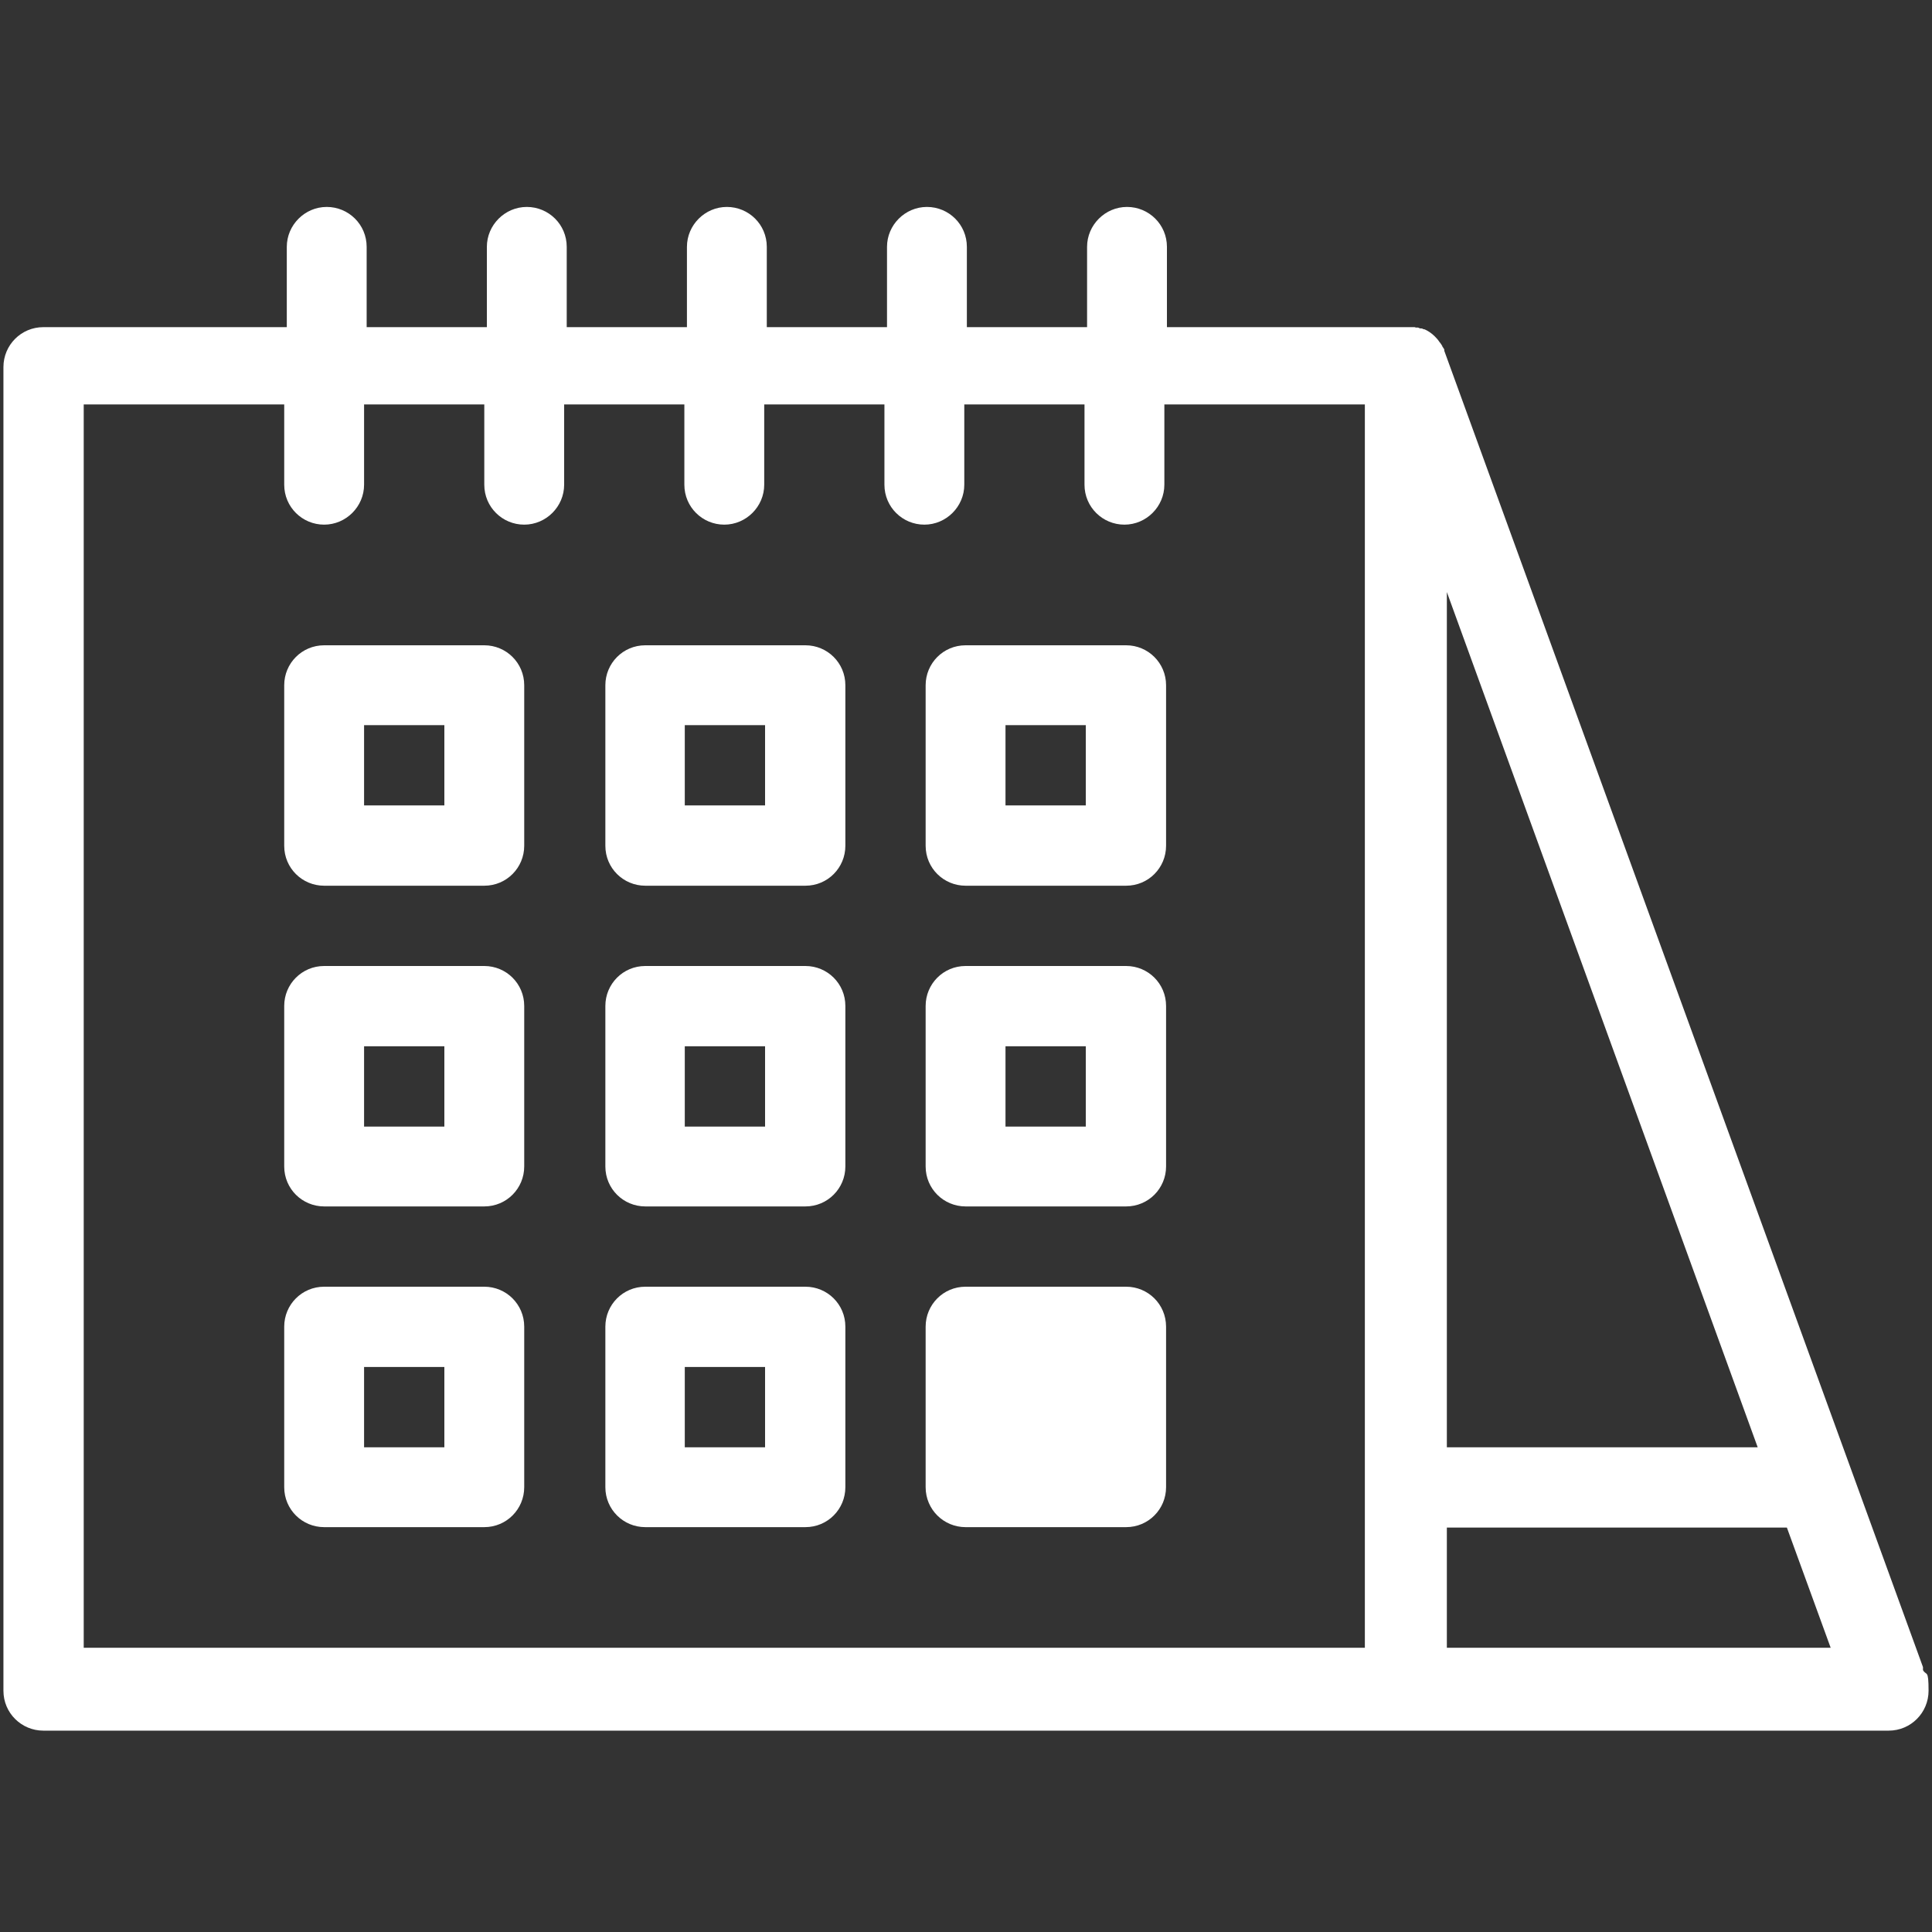
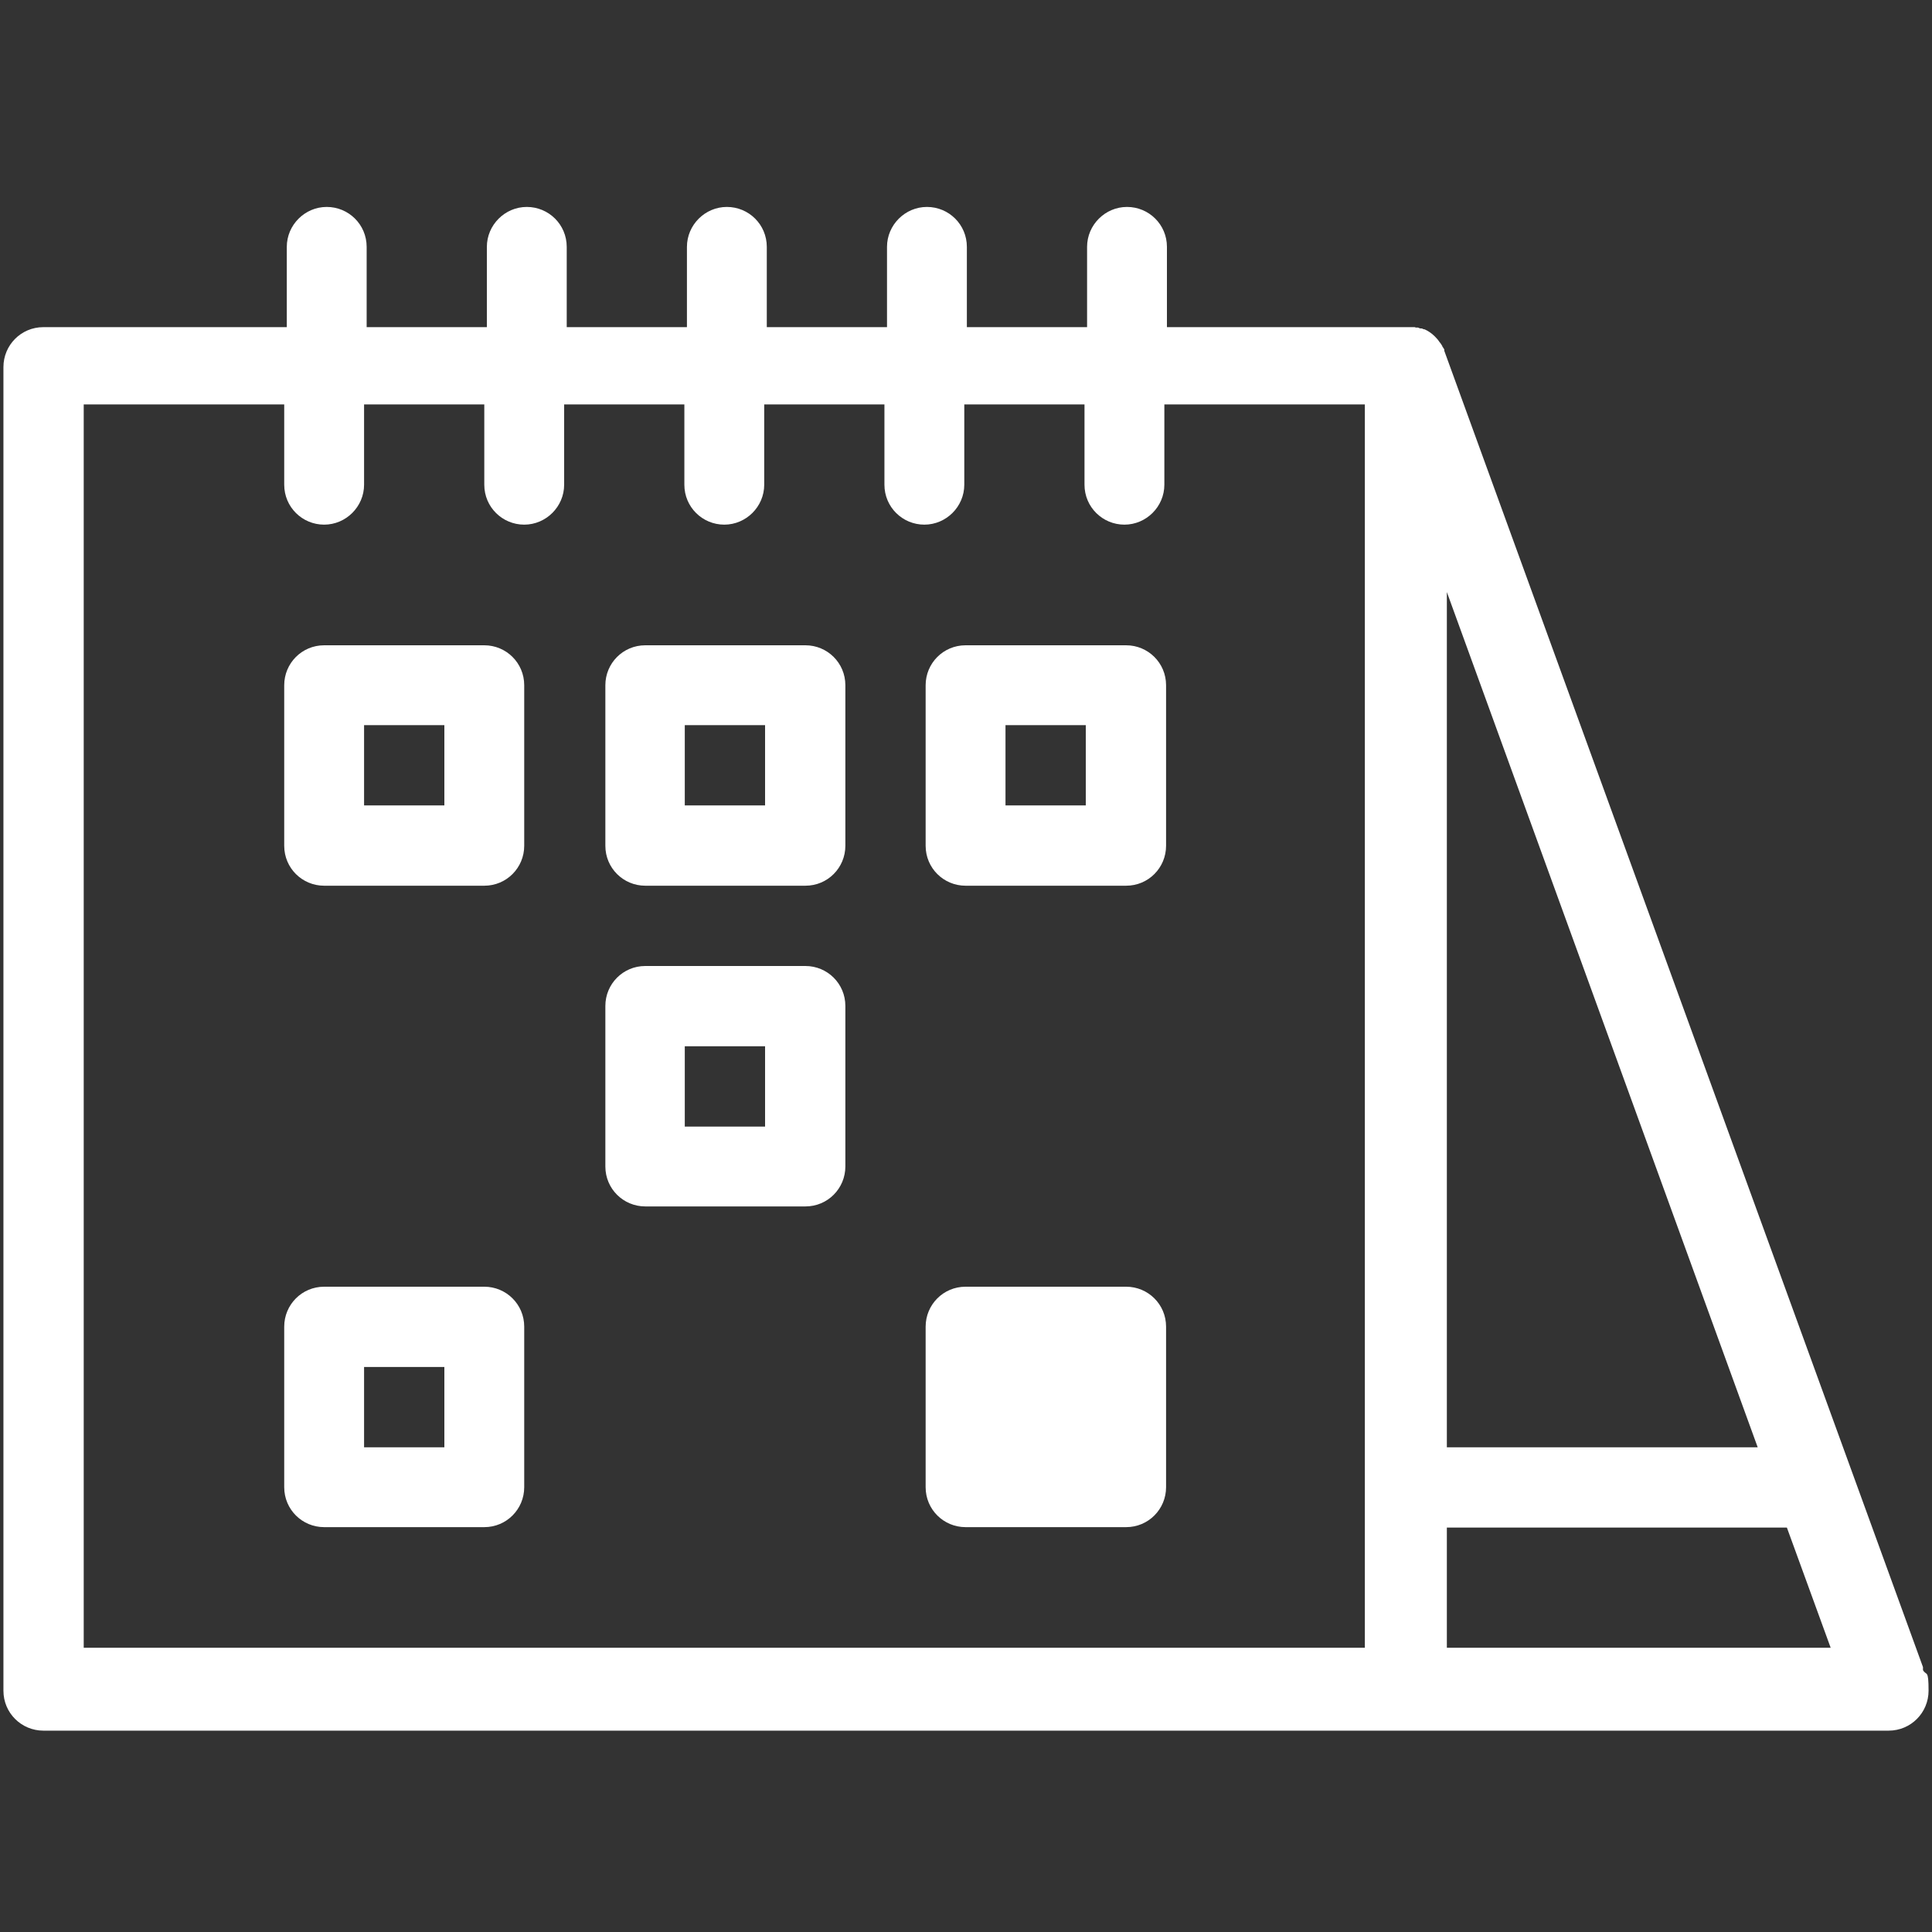
<svg xmlns="http://www.w3.org/2000/svg" version="1.1" viewBox="0 0 450 450">
  <rect x="0" y="0" width="450" height="450" fill="#333333" stroke="none" />
  <defs>
    <style>
      .cls-1 {
        fill: #fff;
      }
    </style>
  </defs>
  <g>
    <g id="Layer_1">
      <g>
        <path class="cls-1" d="M112.8,150.3h-37.3c-5.2,0-9.3,4.2-9.3,9.3v37.4c0,5.2,4.2,9.3,9.3,9.3h37.3c5.2,0,9.3-4.2,9.3-9.3v-37.4c0-5.2-4.2-9.3-9.3-9.3ZM103.5,187.6h-18.7v-18.7h18.7v18.7Z" />
        <path class="cls-1" d="M187.6,150.3h-37.3c-5.2,0-9.3,4.2-9.3,9.3v37.4c0,5.2,4.2,9.3,9.3,9.3h37.3c5.2,0,9.3-4.2,9.3-9.3v-37.4c0-5.2-4.2-9.3-9.3-9.3ZM178.2,187.6h-18.7v-18.7h18.7v18.7Z" />
        <path class="cls-1" d="M262.3,150.3h-37.4c-5.2,0-9.3,4.2-9.3,9.3v37.4c0,5.2,4.2,9.3,9.3,9.3h37.4c5.2,0,9.3-4.2,9.3-9.3v-37.4c0-5.2-4.2-9.3-9.3-9.3ZM252.9,187.6h-18.7v-18.7h18.7v18.7Z" />
-         <path class="cls-1" d="M112.8,225h-37.3c-5.2,0-9.3,4.2-9.3,9.3v37.4c0,5.2,4.2,9.3,9.3,9.3h37.3c5.2,0,9.3-4.2,9.3-9.3v-37.4c0-5.2-4.2-9.3-9.3-9.3ZM103.5,262.4h-18.7v-18.7h18.7v18.7Z" />
        <path class="cls-1" d="M187.6,225h-37.3c-5.2,0-9.3,4.2-9.3,9.3v37.4c0,5.2,4.2,9.3,9.3,9.3h37.3c5.2,0,9.3-4.2,9.3-9.3v-37.4c0-5.2-4.2-9.3-9.3-9.3ZM178.2,262.4h-18.7v-18.7h18.7v18.7Z" />
-         <path class="cls-1" d="M262.3,225h-37.4c-5.2,0-9.3,4.2-9.3,9.3v37.4c0,5.2,4.2,9.3,9.3,9.3h37.4c5.2,0,9.3-4.2,9.3-9.3v-37.4c0-5.2-4.2-9.3-9.3-9.3ZM252.9,262.4h-18.7v-18.7h18.7v18.7Z" />
        <path class="cls-1" d="M112.8,299.7h-37.3c-5.2,0-9.3,4.2-9.3,9.3v37.4c0,5.2,4.2,9.3,9.3,9.3h37.3c5.2,0,9.3-4.2,9.3-9.3v-37.4c0-5.2-4.2-9.3-9.3-9.3ZM103.5,337.1h-18.7v-18.7h18.7v18.7Z" />
-         <path class="cls-1" d="M187.6,299.7h-37.3c-5.2,0-9.3,4.2-9.3,9.3v37.4c0,5.2,4.2,9.3,9.3,9.3h37.3c5.2,0,9.3-4.2,9.3-9.3v-37.4c0-5.2-4.2-9.3-9.3-9.3ZM178.2,337.1h-18.7v-18.7h18.7v18.7Z" />
        <path class="cls-1" d="M262.3,299.7h-37.4c-5.2,0-9.3,4.2-9.3,9.3v37.4c0,5.2,4.2,9.3,9.3,9.3h37.4c5.2,0,9.3-4.2,9.3-9.3v-37.4c0-5.2-4.2-9.3-9.3-9.3Z" />
        <path class="cls-1" d="M447.9,388.3l-111.5-306.6c0,0,0-.1,0-.2,0-.2-.1-.3-.2-.4,0-.1-.1-.2-.2-.3,0-.1-.1-.3-.2-.4,0-.1-.1-.2-.2-.3,0-.1-.2-.3-.3-.4,0,0-.1-.2-.2-.3-.1-.1-.2-.3-.3-.4,0,0,0,0-.1-.1-.7-.8-1.4-1.4-2.3-1.9,0,0,0,0,0,0-.2-.1-.4-.2-.6-.3,0,0,0,0-.1,0-.2,0-.4-.2-.6-.2,0,0-.1,0-.2,0-.2,0-.4-.1-.6-.2,0,0-.2,0-.3,0-.2,0-.3,0-.5-.1-.1,0-.3,0-.4,0-.1,0-.3,0-.4,0-.3,0-.6,0-.9,0,0,0,0,0,0,0h-56v-18.7c0-5.2-4.2-9.3-9.3-9.3s-9.3,4.2-9.3,9.3v18.7h-28v-18.7c0-5.2-4.2-9.3-9.3-9.3s-9.3,4.2-9.3,9.3v18.7h-28v-18.7c0-5.2-4.2-9.3-9.3-9.3s-9.3,4.2-9.3,9.3v18.7h-28v-18.7c0-5.2-4.2-9.3-9.3-9.3s-9.3,4.2-9.3,9.3v18.7h-28v-18.7c0-5.2-4.2-9.3-9.3-9.3s-9.3,4.2-9.3,9.3v18.7H10.1c-5.2,0-9.3,4.2-9.3,9.3v308.3c0,5.2,4.2,9.3,9.3,9.3h429.6c0,0,.1,0,.2,0,5.2,0,9.3-4.2,9.3-9.3s-.5-3.4-1.3-4.8ZM409.4,337.1h-72.4v-199.2l72.4,199.2ZM19.5,94.2h46.7v18.7c0,5.2,4.2,9.3,9.3,9.3s9.3-4.2,9.3-9.3v-18.7h28v18.7c0,5.2,4.2,9.3,9.3,9.3s9.3-4.2,9.3-9.3v-18.7h28v18.7c0,5.2,4.2,9.3,9.3,9.3s9.3-4.2,9.3-9.3v-18.7h28v18.7c0,5.2,4.2,9.3,9.3,9.3s9.3-4.2,9.3-9.3v-18.7h28v18.7c0,5.2,4.2,9.3,9.3,9.3s9.3-4.2,9.3-9.3v-18.7h46.7v289.6H19.5V94.2ZM337,383.8v-28h79.2l10.2,28h-89.4Z" />
      </g>
    </g>
  </g>
</svg>